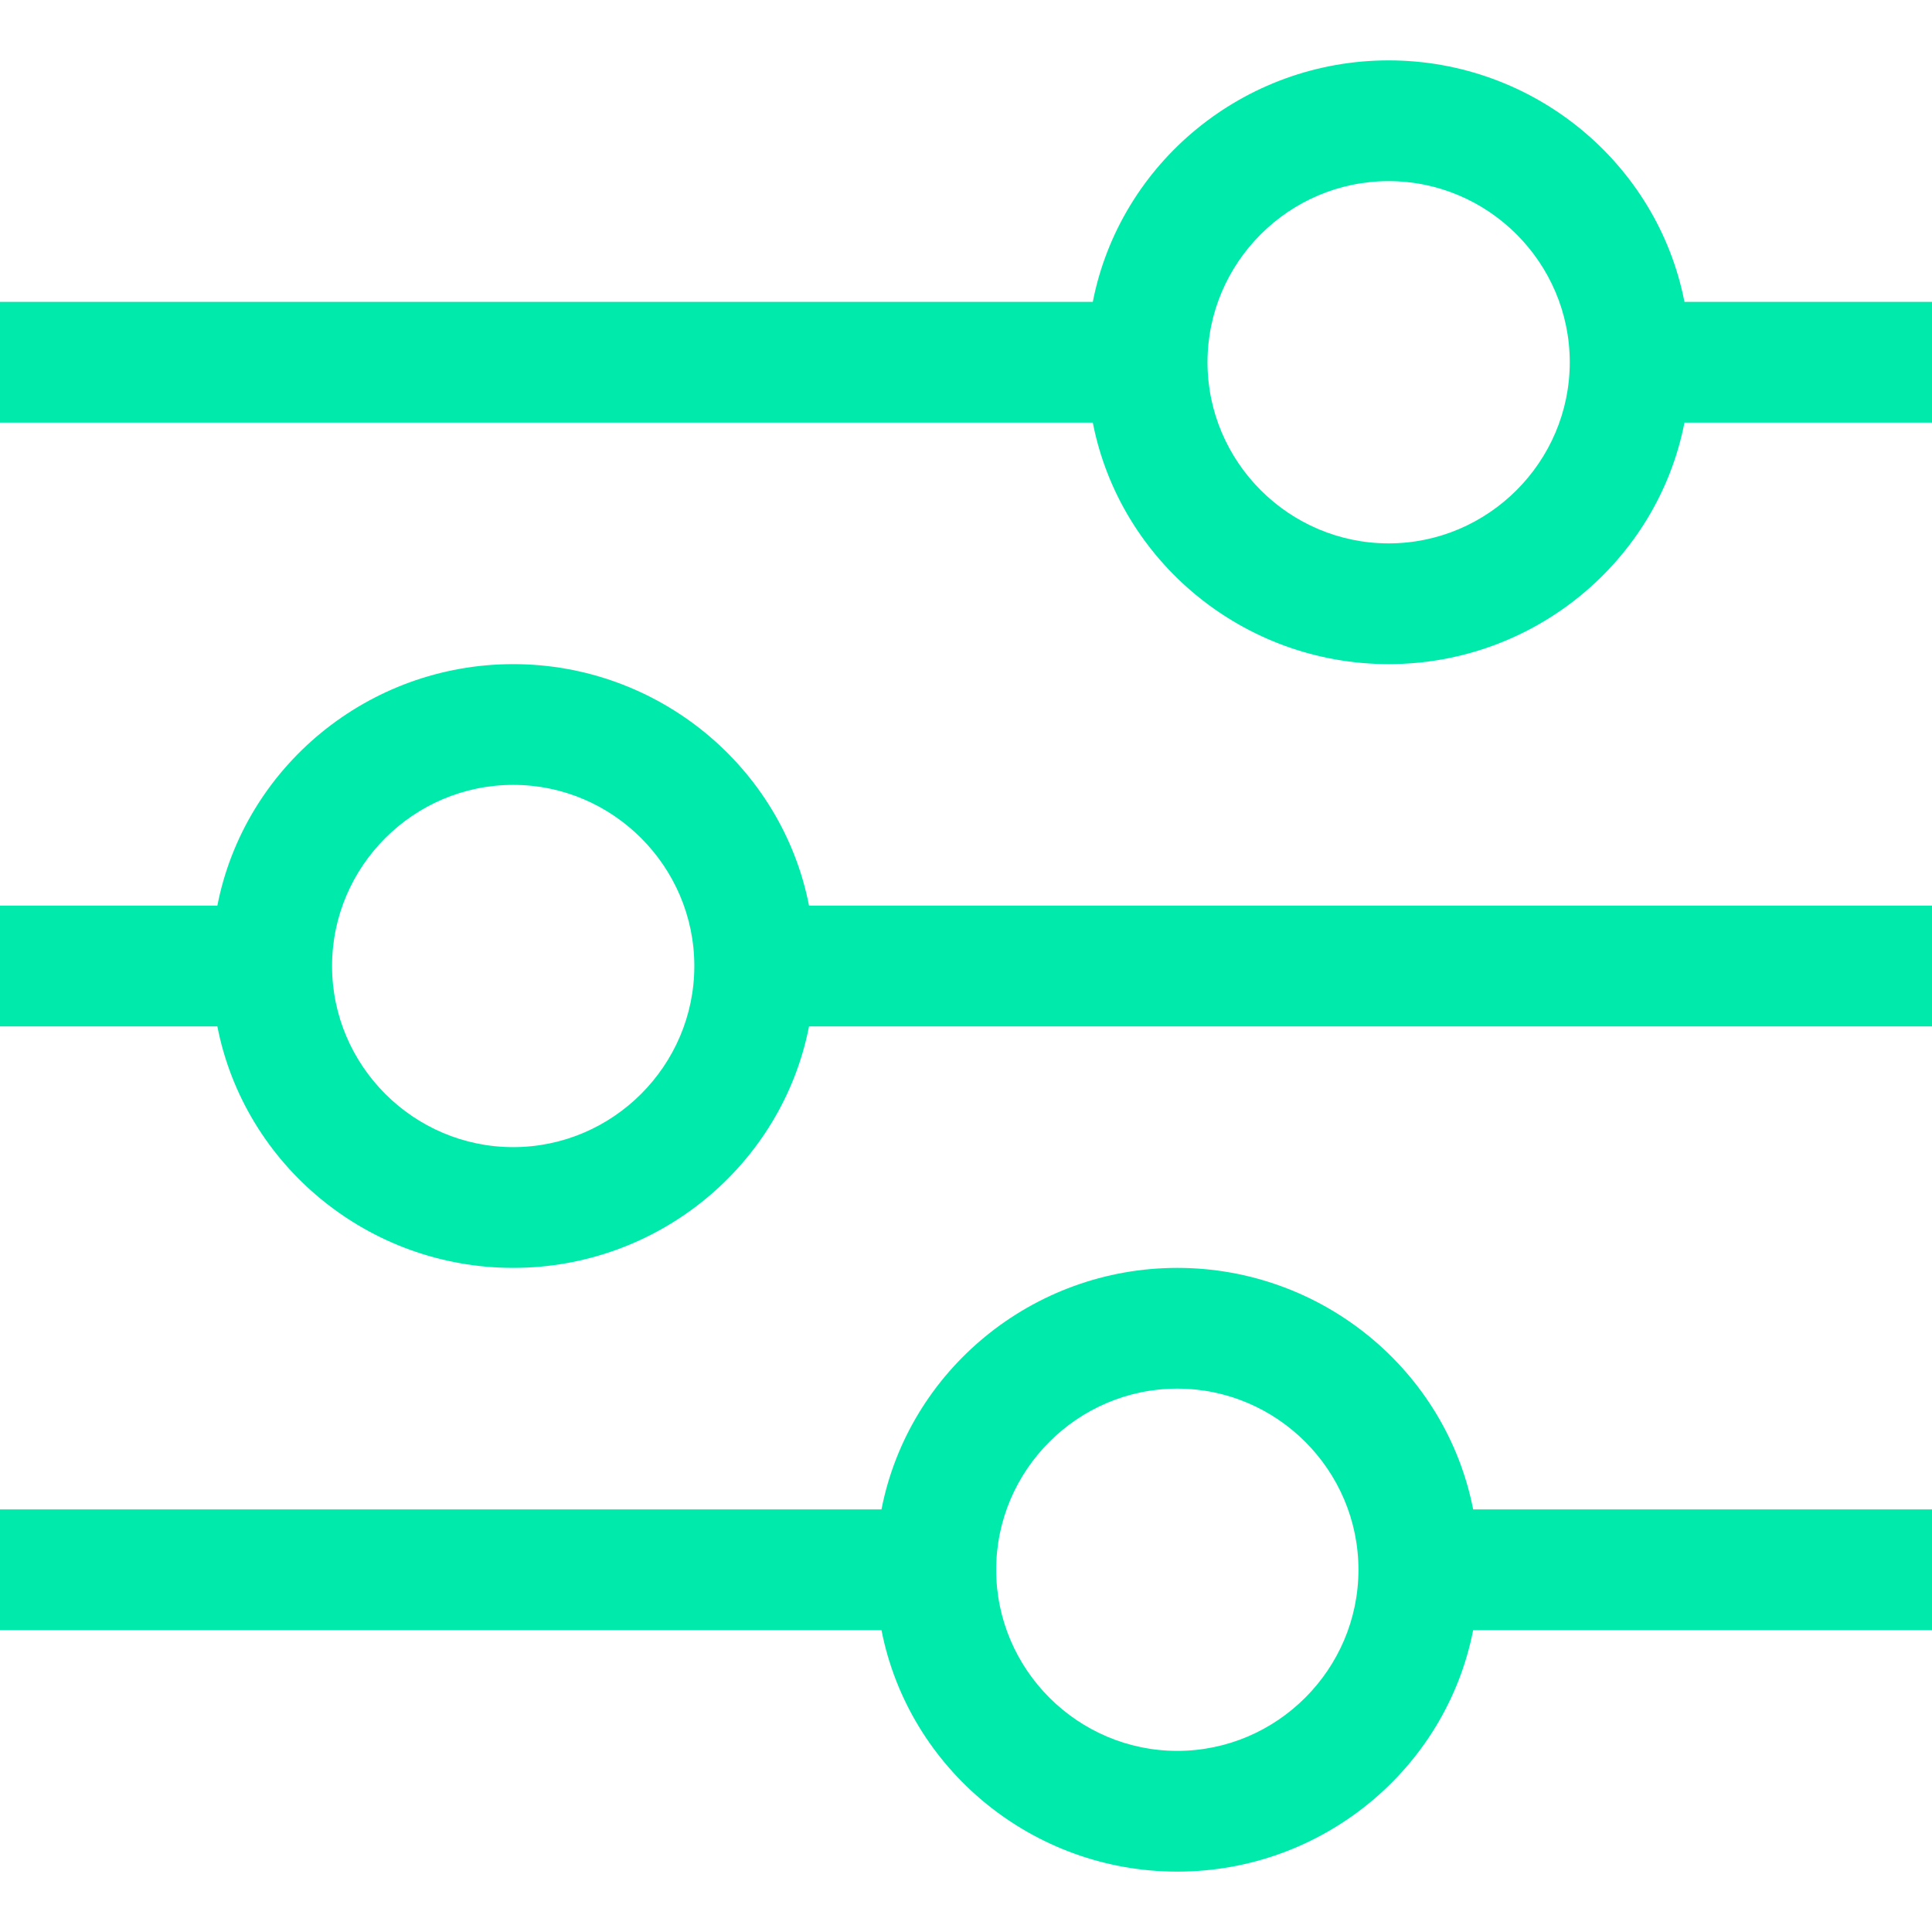
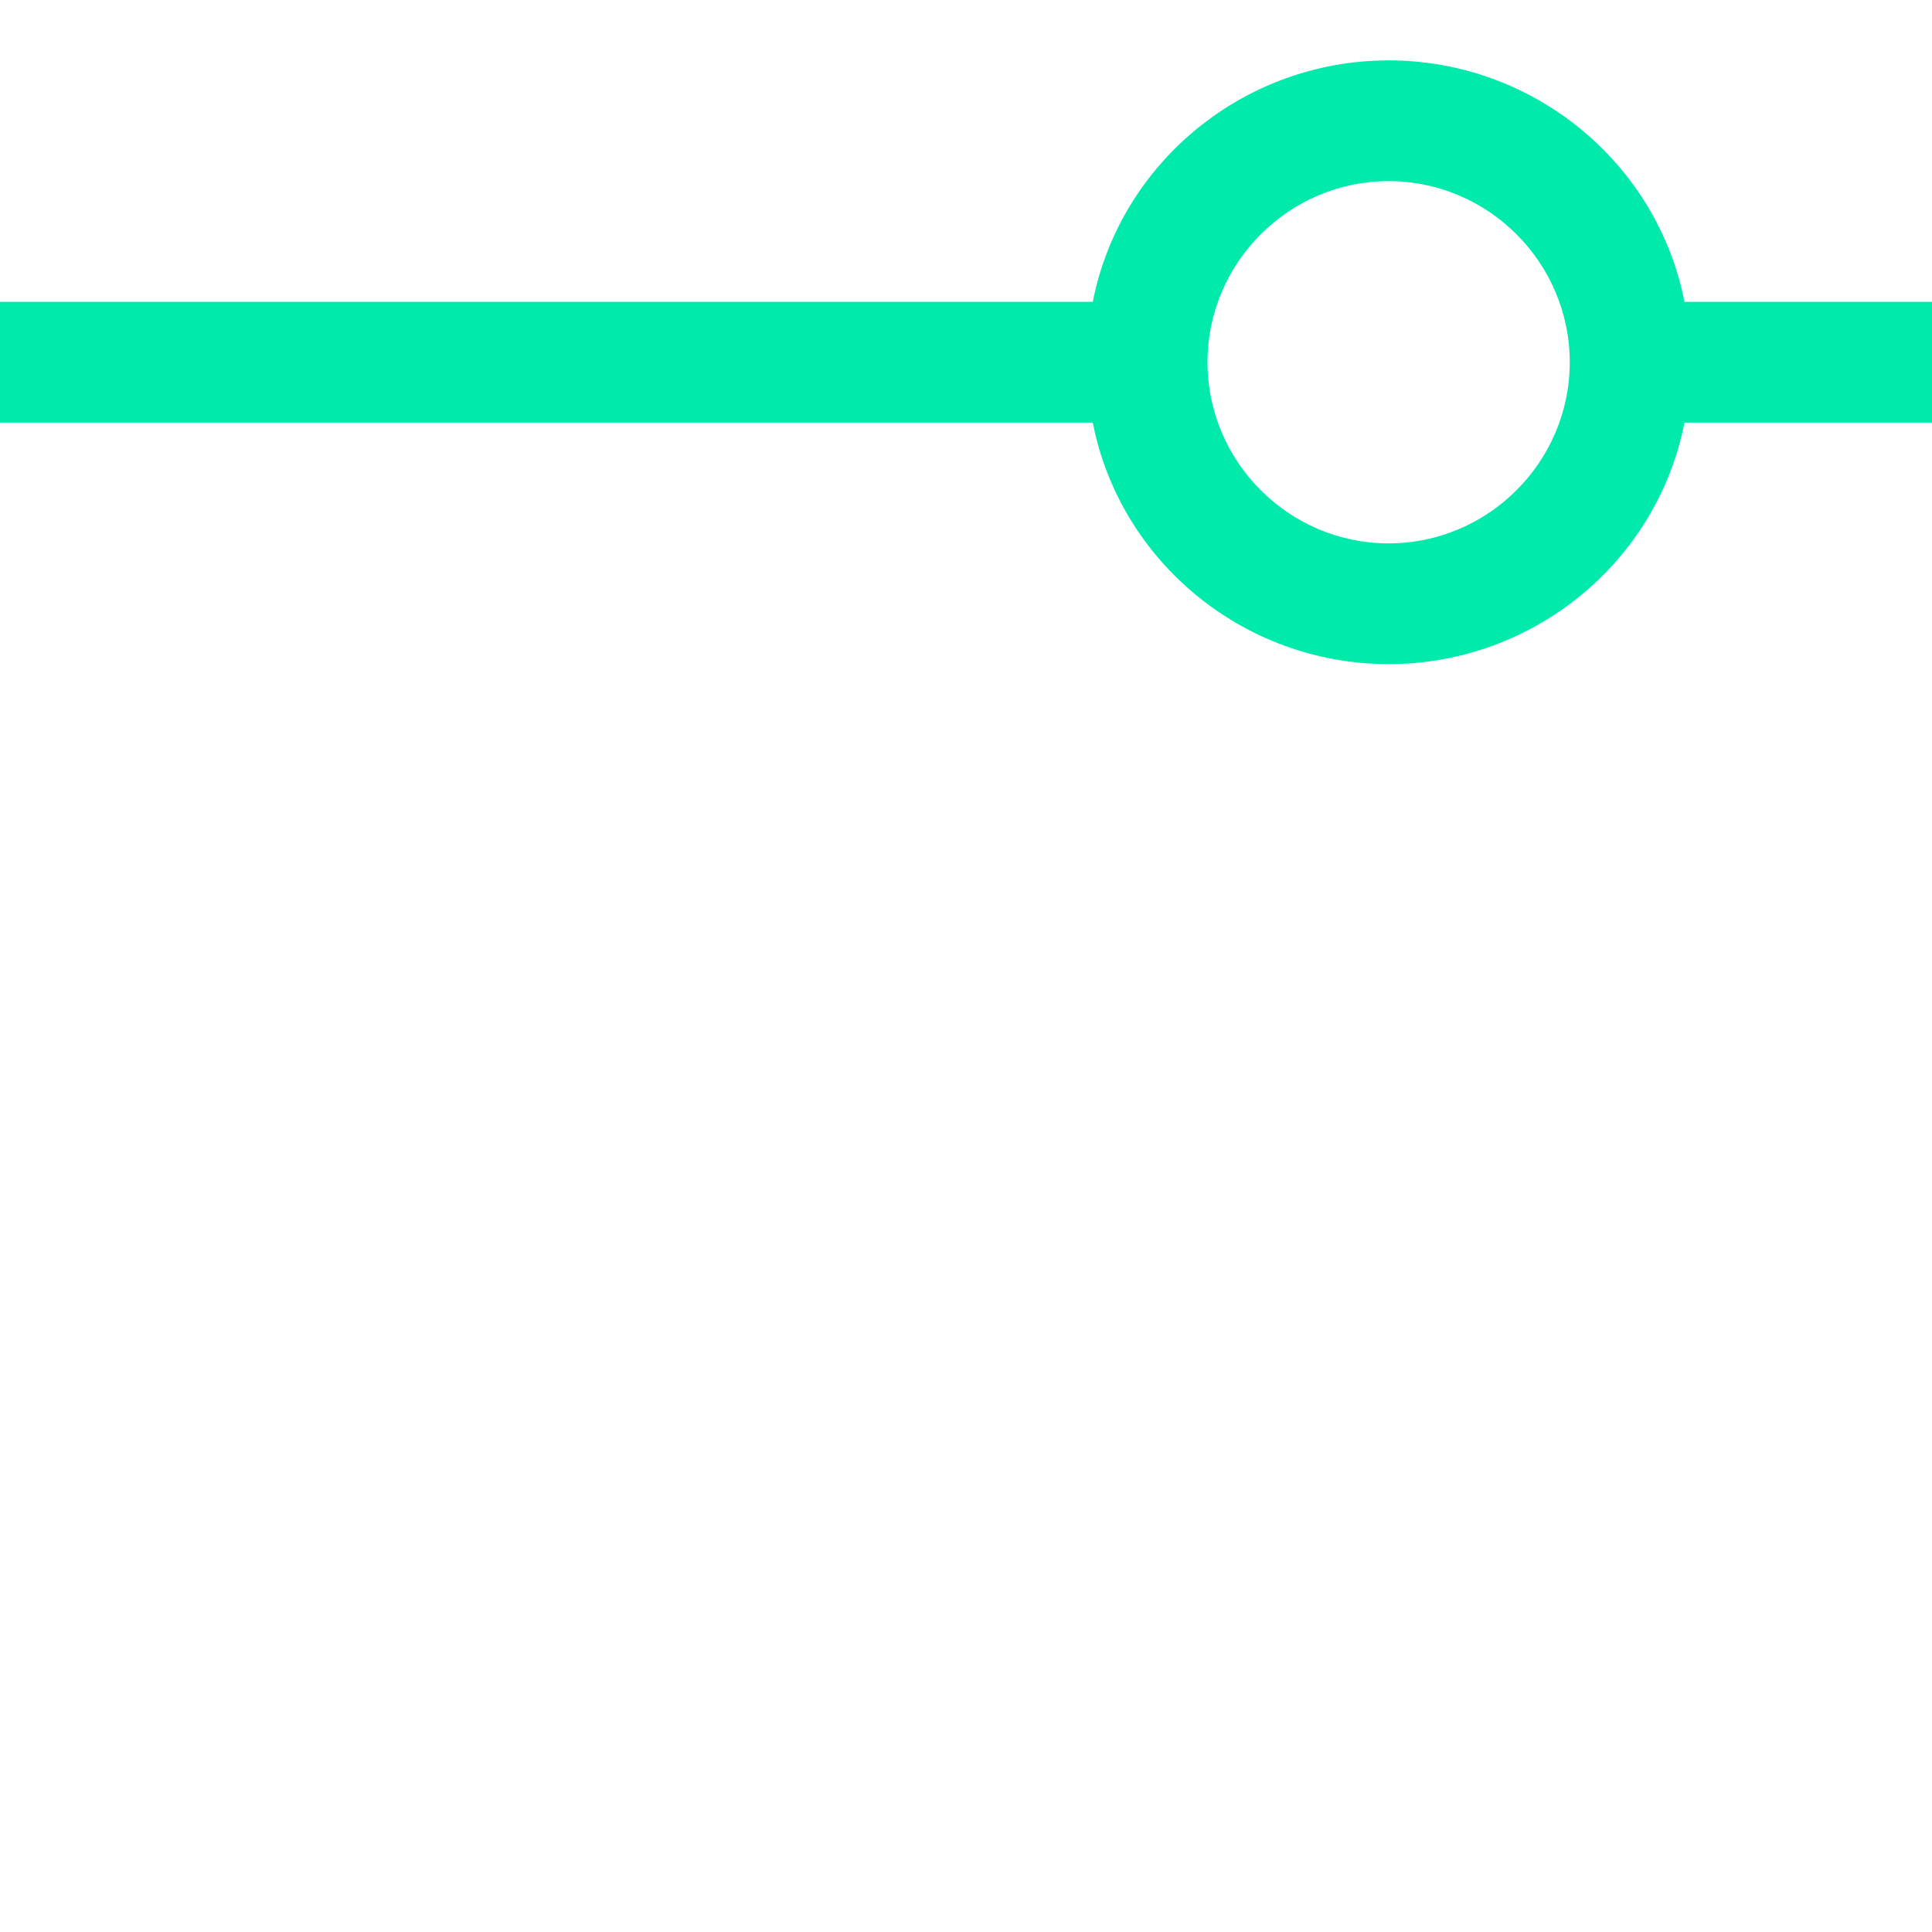
<svg xmlns="http://www.w3.org/2000/svg" version="1.1" id="Layer_1" x="0px" y="0px" width="512px" height="512px" viewBox="0 0 512 512" enable-background="new 0 0 512 512" xml:space="preserve">
  <g>
    <path fill="#00EBAB" d="M446.4,80c-7.2-36.8-40-64-78.4-64s-71.2,27.2-78.4,64H0v32h289.6c7.2,36.8,40,64,78.4,64   s71.2-27.2,78.4-64H512V80H446.4z M368,144c-26.4,0-48-21.6-48-48s21.6-48,48-48s48,21.6,48,48S394.4,144,368,144z" />
-     <path fill="#00EBAB" d="M136,176c-38.4,0-71.2,27.2-78.4,64H0v32h57.6c7.2,36.8,40,64,78.4,64s71.2-27.2,78.4-64H512v-32H214.4   C207.2,203.2,174.4,176,136,176z M136,304c-26.4,0-48-21.6-48-48c0-26.4,21.6-48,48-48s48,21.6,48,48C184,282.4,162.4,304,136,304z   " />
-     <path fill="#00EBAB" d="M312,336c-38.4,0-71.2,27.2-78.4,64H0v32h233.6c7.2,36.8,40,64,78.4,64s71.2-27.2,78.4-64H512v-32H390.4   C383.2,363.2,350.4,336,312,336z M312,464c-26.4,0-48-21.6-48-48s21.6-48,48-48s48,21.6,48,48S338.4,464,312,464z" />
  </g>
</svg>